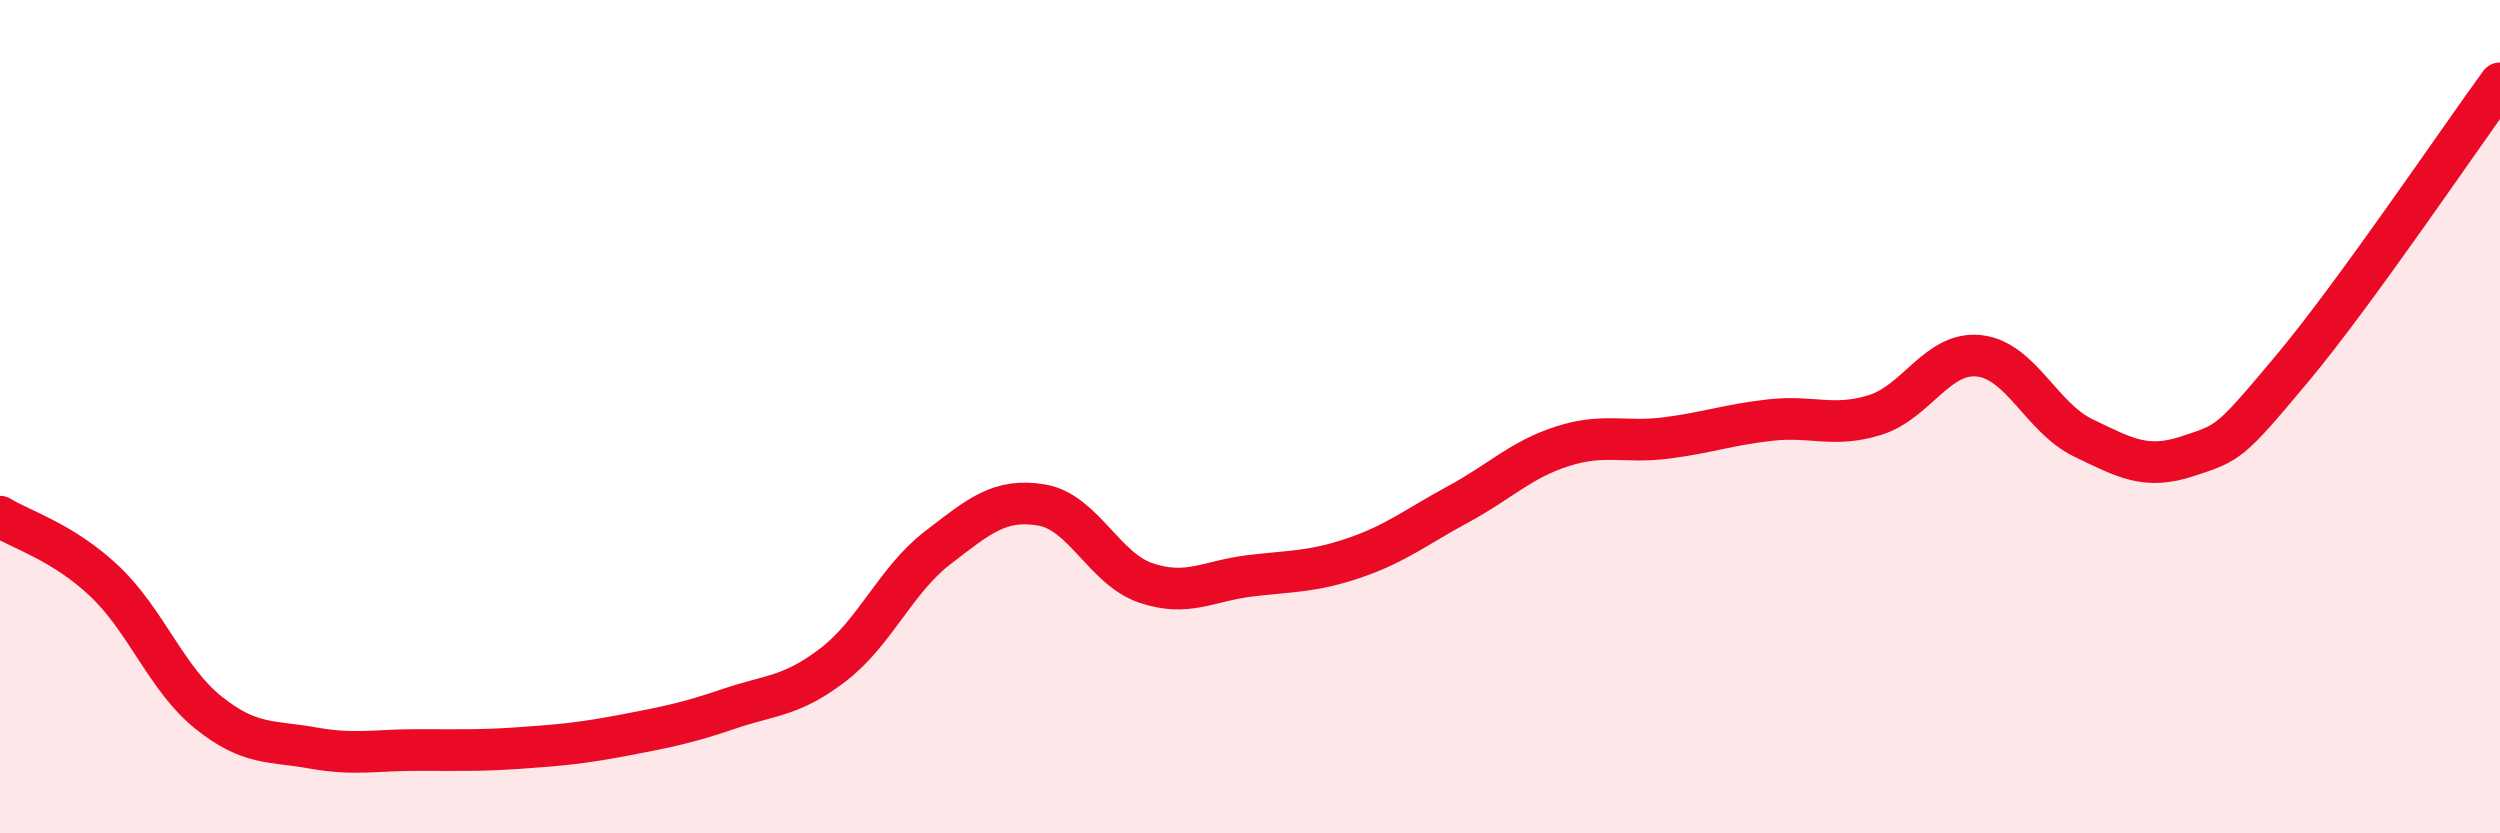
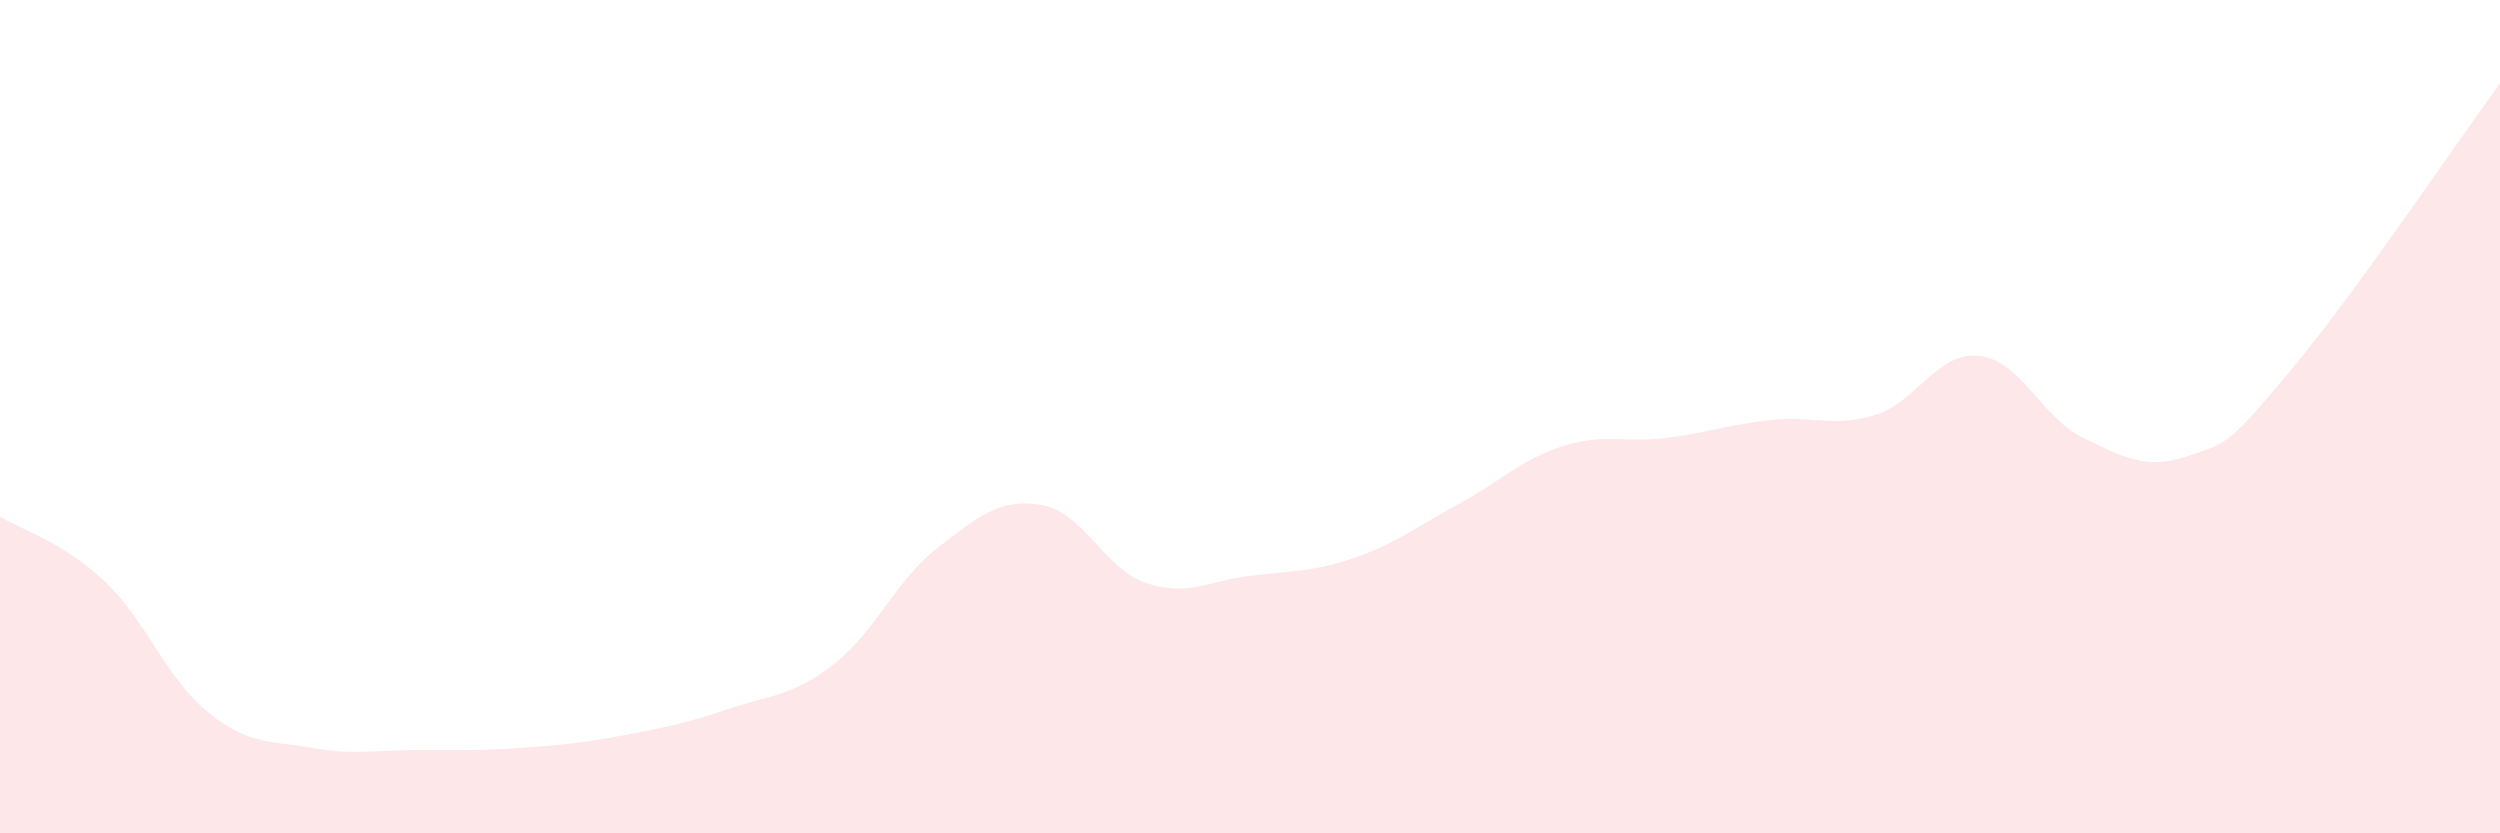
<svg xmlns="http://www.w3.org/2000/svg" width="60" height="20" viewBox="0 0 60 20">
  <path d="M 0,12.4 C 0.5,12.71 1.5,13 2.5,13.94 C 3.5,14.88 4,16.3 5,17.1 C 6,17.9 6.5,17.77 7.5,17.95 C 8.5,18.13 9,18 10,18 C 11,18 11.5,18.02 12.5,17.95 C 13.5,17.88 14,17.83 15,17.64 C 16,17.45 16.5,17.35 17.5,17.01 C 18.5,16.67 19,16.72 20,15.95 C 21,15.18 21.5,13.92 22.5,13.15 C 23.5,12.38 24,11.95 25,12.12 C 26,12.29 26.5,13.65 27.5,13.99 C 28.5,14.33 29,13.94 30,13.82 C 31,13.7 31.5,13.73 32.5,13.39 C 33.5,13.05 34,12.64 35,12.1 C 36,11.56 36.5,11.03 37.5,10.71 C 38.5,10.39 39,10.64 40,10.51 C 41,10.38 41.5,10.19 42.5,10.08 C 43.5,9.97 44,10.27 45,9.96 C 46,9.65 46.5,8.43 47.5,8.54 C 48.5,8.65 49,10.03 50,10.51 C 51,10.99 51.5,11.28 52.5,10.95 C 53.5,10.62 53.5,10.65 55,8.86 C 56.5,7.07 59,3.37 60,2L60 20L0 20Z" fill="#EB0A25" opacity="0.1" stroke-linecap="round" stroke-linejoin="round" />
-   <path d="M 0,12.4 C 0.5,12.71 1.5,13 2.5,13.94 C 3.5,14.88 4,16.3 5,17.1 C 6,17.9 6.5,17.77 7.5,17.95 C 8.5,18.13 9,18 10,18 C 11,18 11.5,18.02 12.5,17.95 C 13.5,17.88 14,17.83 15,17.64 C 16,17.45 16.5,17.35 17.5,17.01 C 18.5,16.67 19,16.72 20,15.95 C 21,15.18 21.5,13.92 22.5,13.15 C 23.5,12.38 24,11.95 25,12.12 C 26,12.29 26.5,13.65 27.5,13.99 C 28.5,14.33 29,13.94 30,13.82 C 31,13.7 31.5,13.73 32.5,13.39 C 33.5,13.05 34,12.64 35,12.1 C 36,11.56 36.5,11.03 37.5,10.71 C 38.5,10.39 39,10.64 40,10.51 C 41,10.38 41.5,10.19 42.5,10.08 C 43.5,9.97 44,10.27 45,9.96 C 46,9.65 46.5,8.43 47.5,8.54 C 48.5,8.65 49,10.03 50,10.51 C 51,10.99 51.5,11.28 52.5,10.95 C 53.5,10.62 53.5,10.65 55,8.86 C 56.5,7.07 59,3.37 60,2" stroke="#EB0A25" stroke-width="1" fill="none" stroke-linecap="round" stroke-linejoin="round" />
</svg>